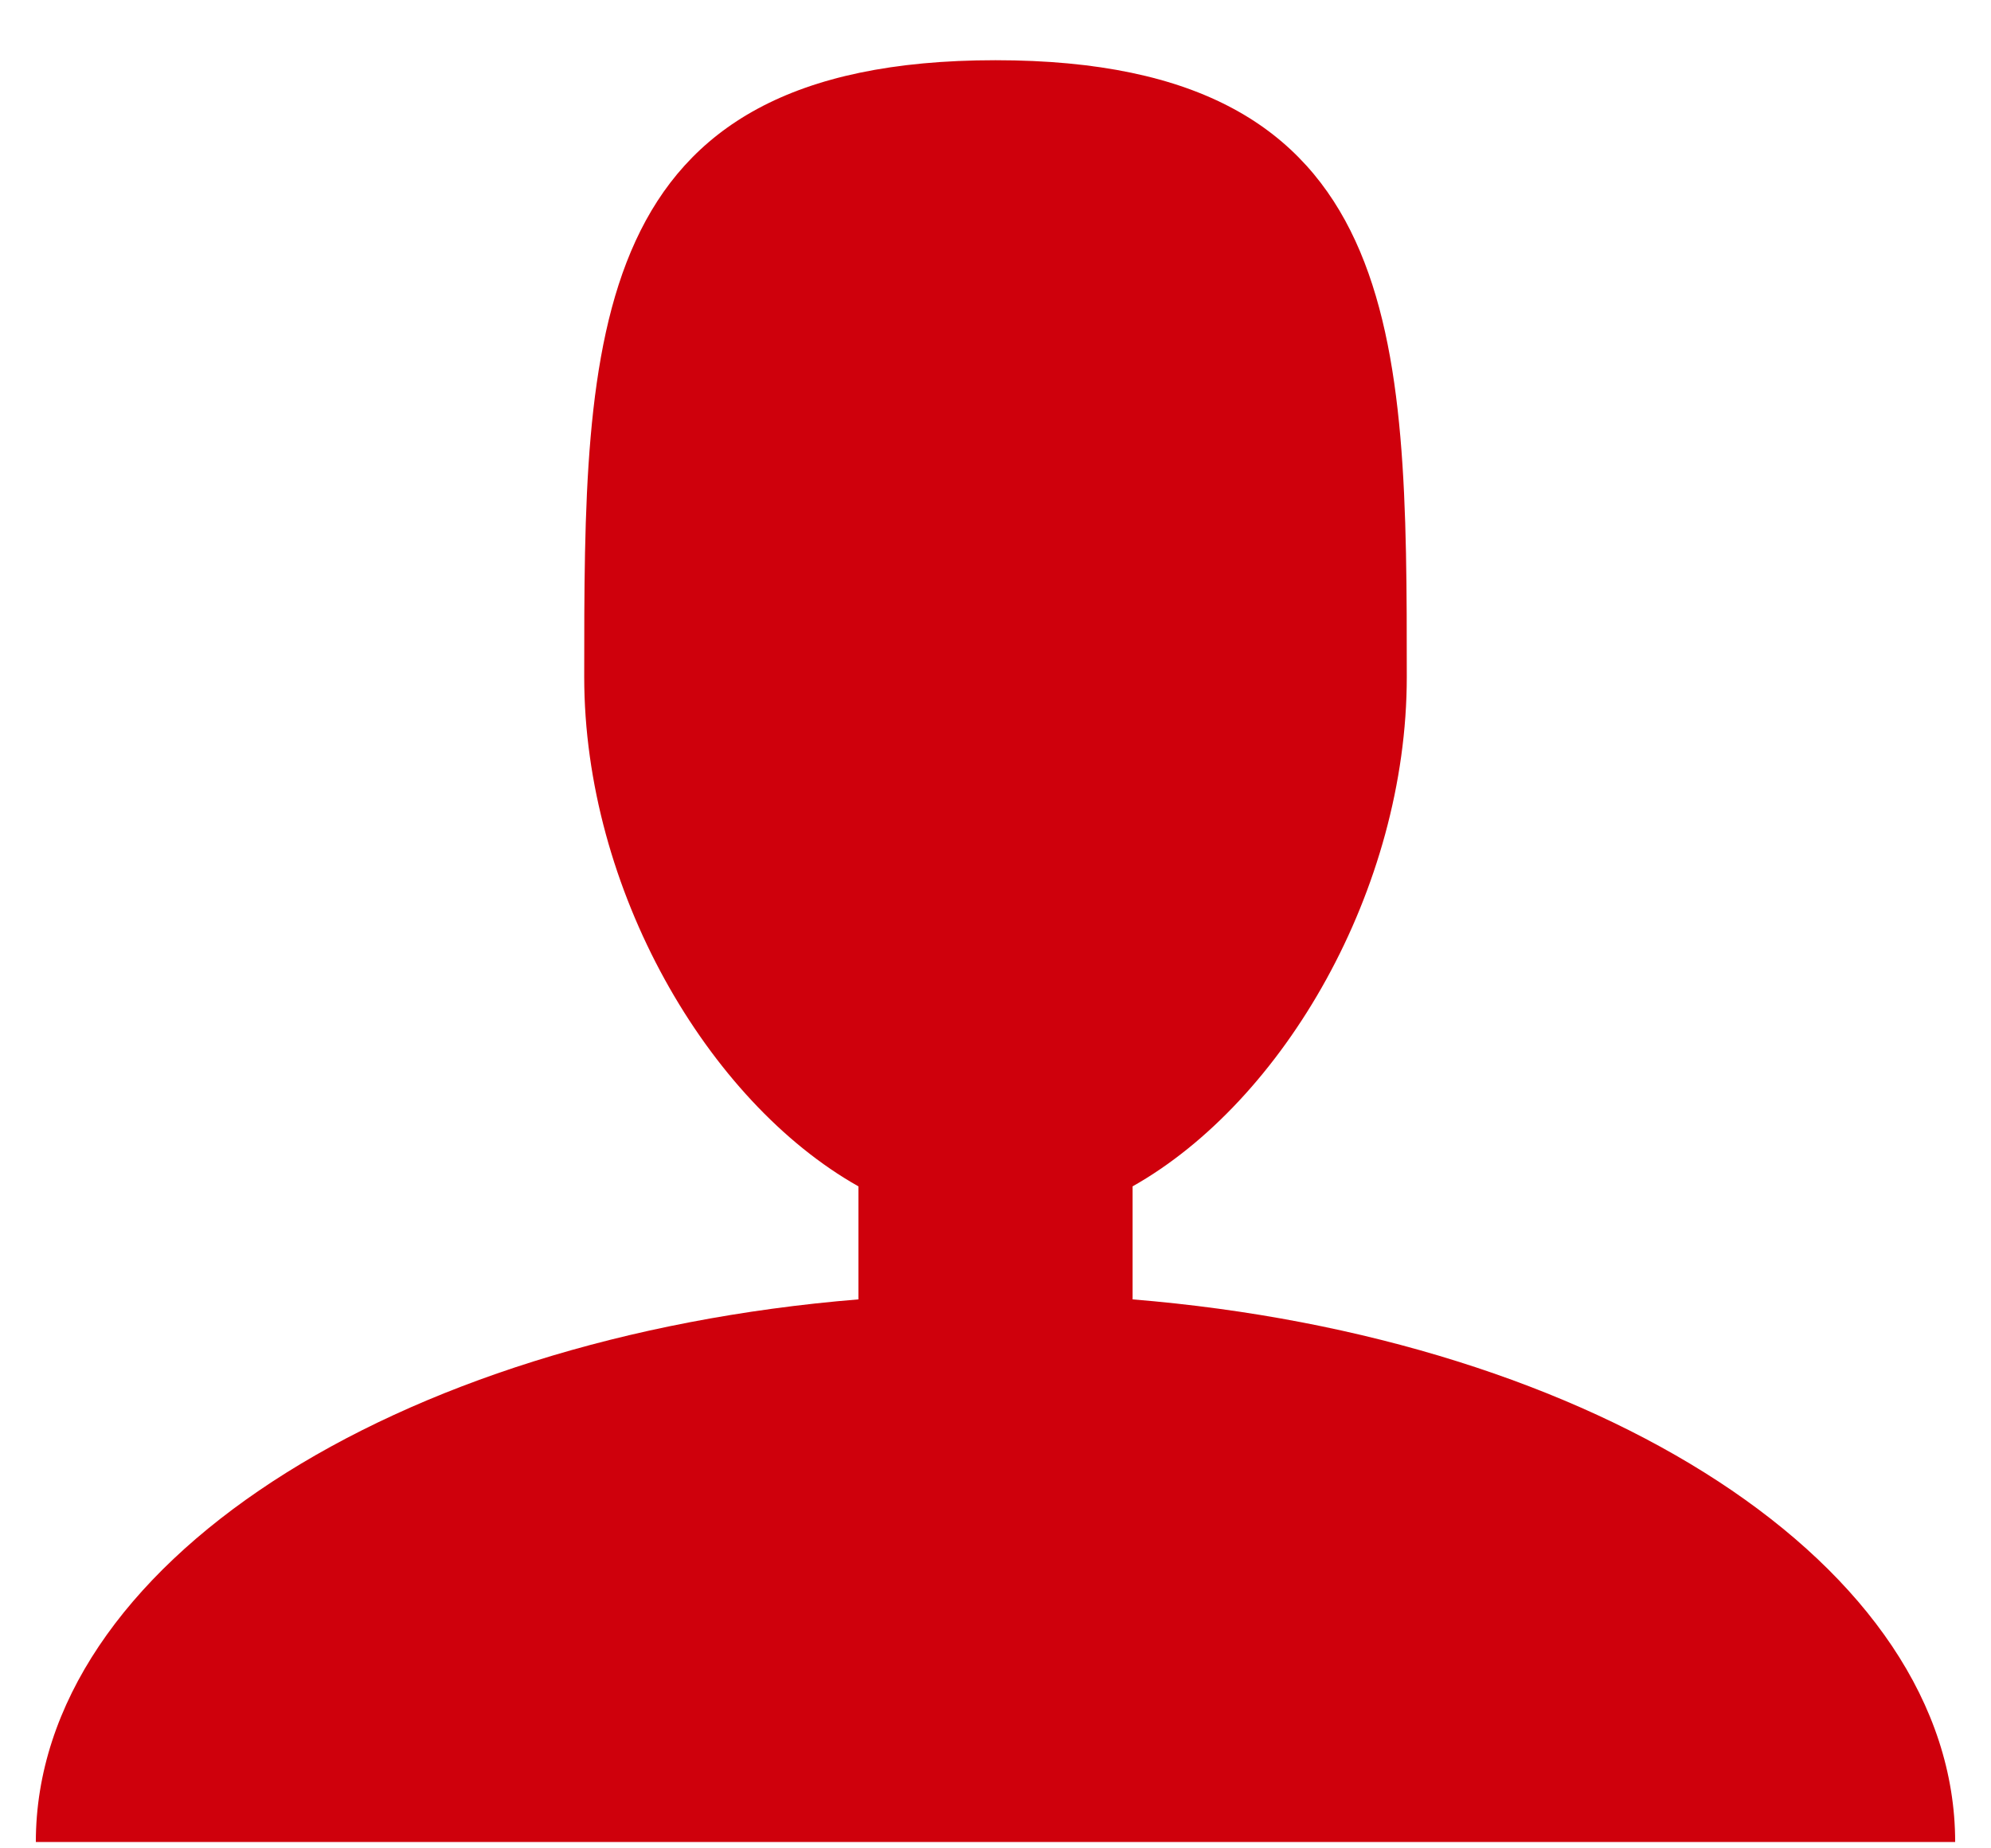
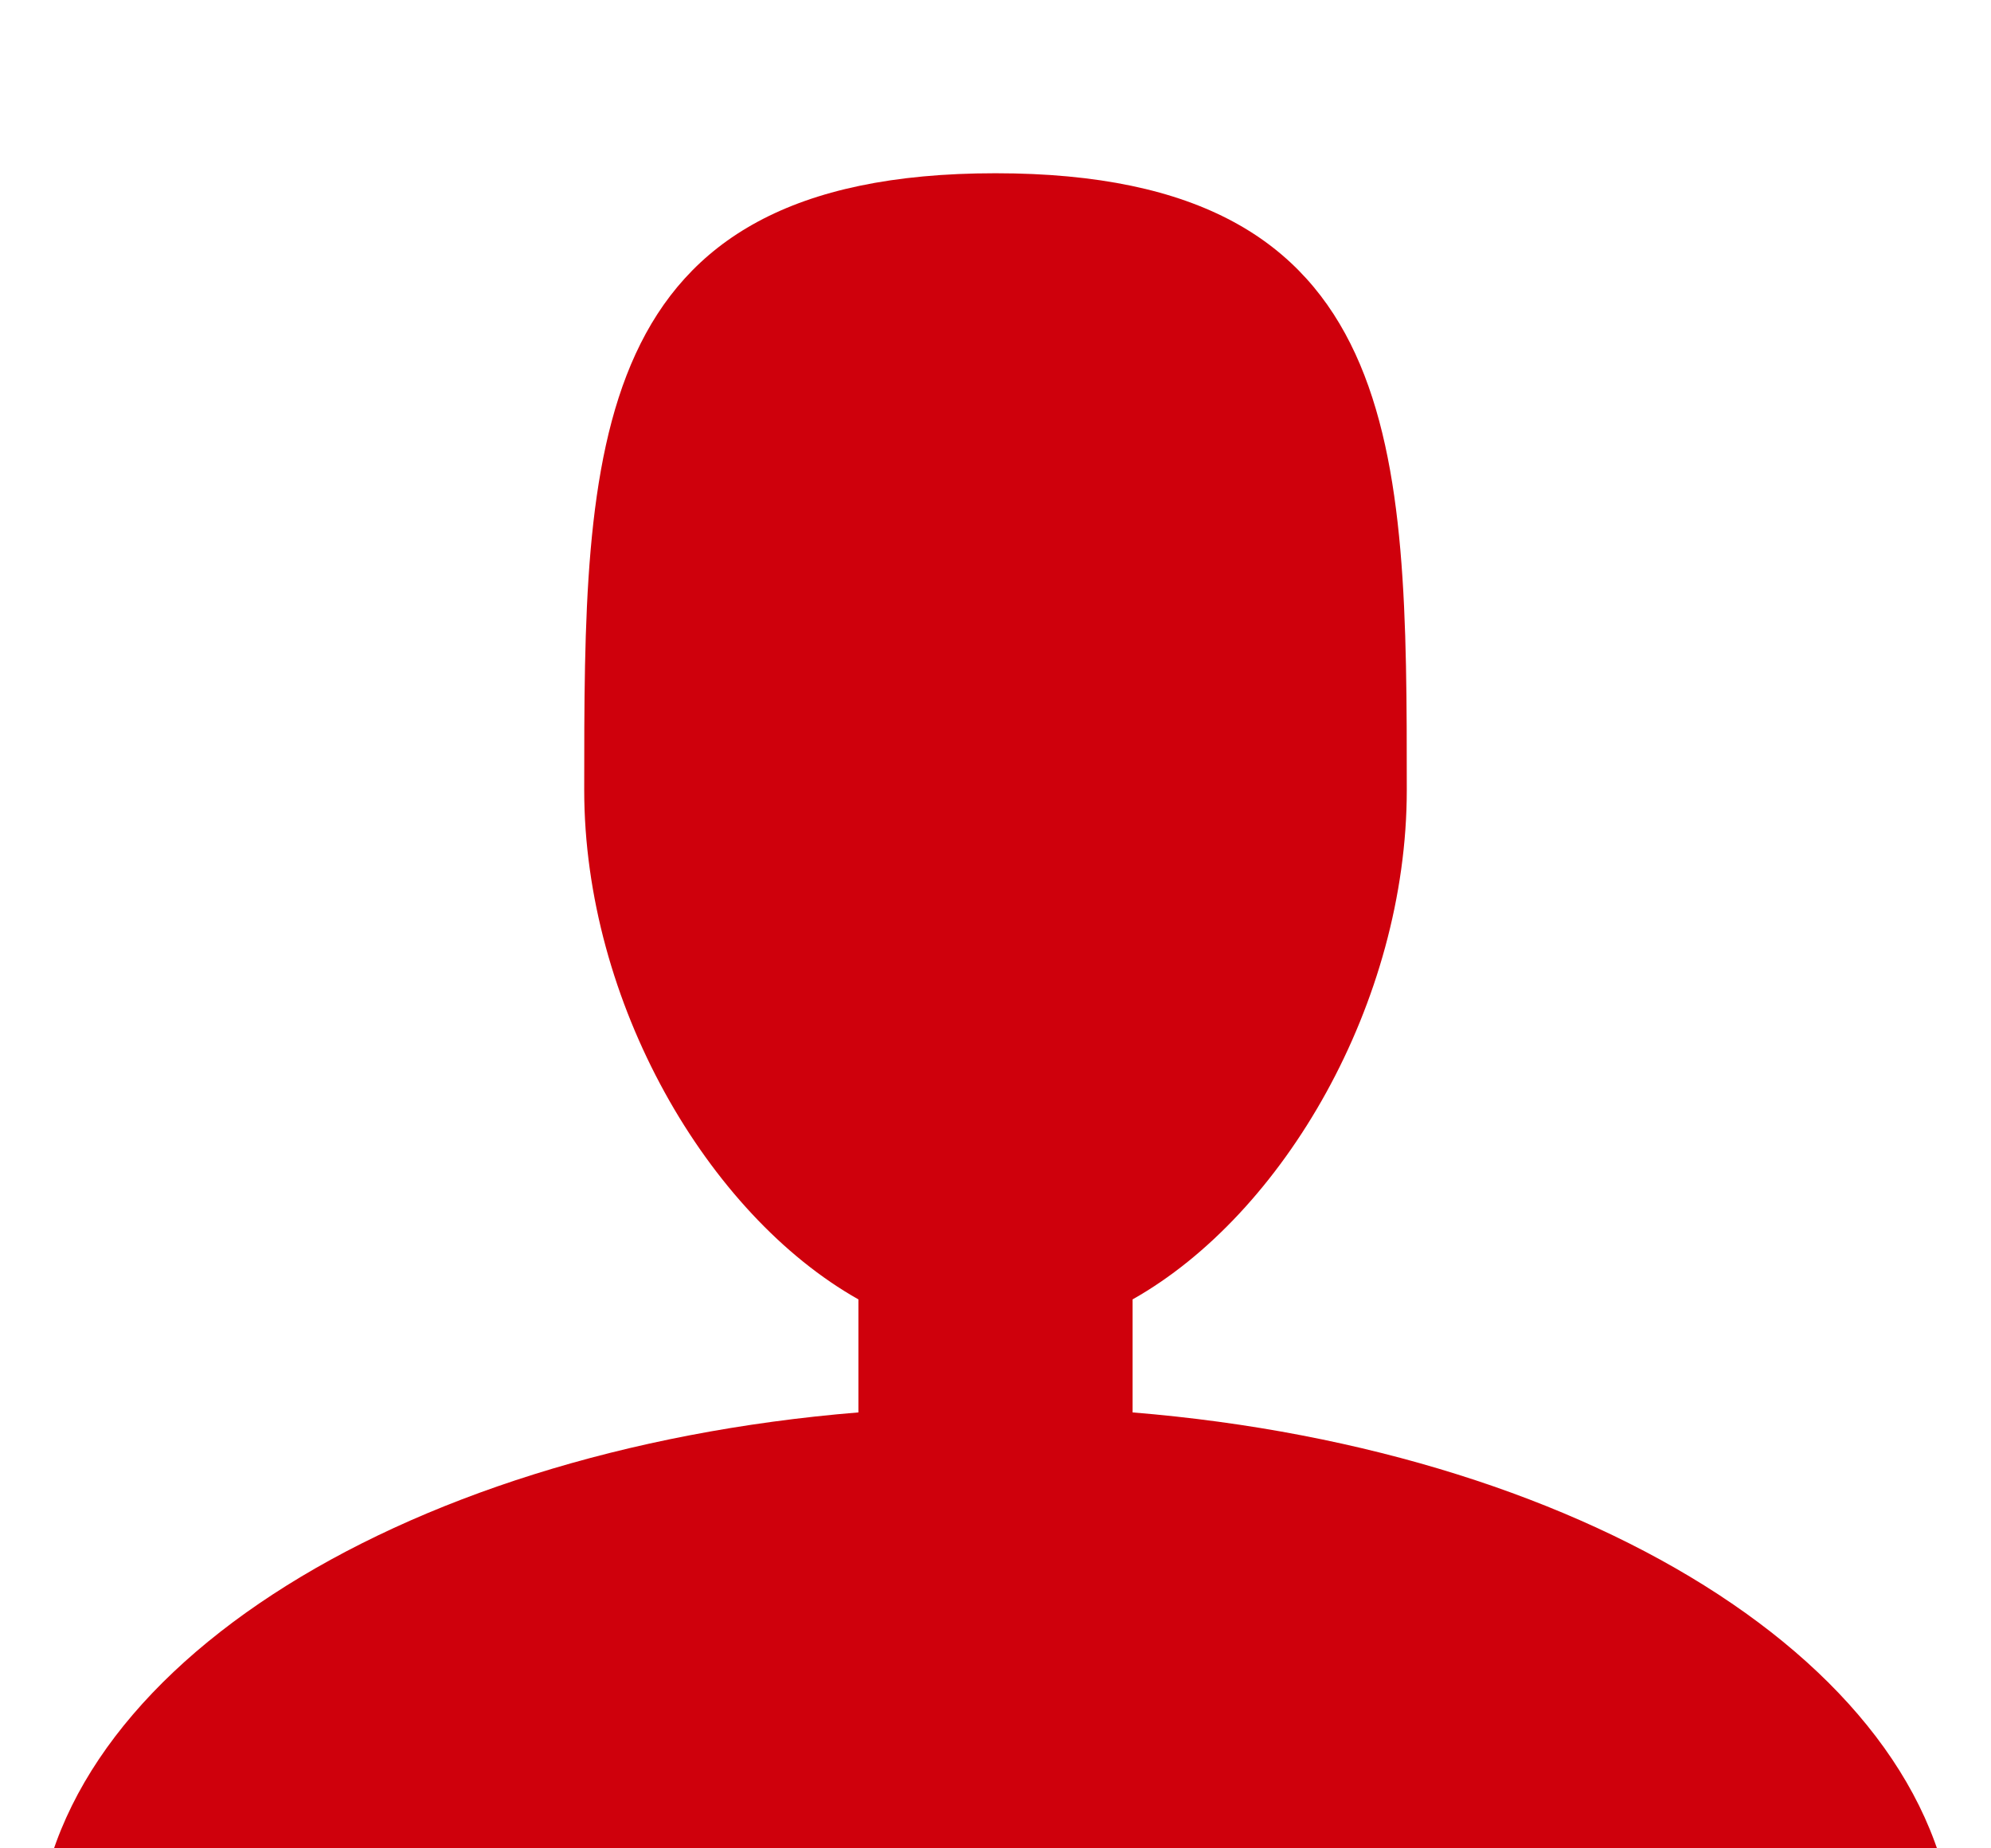
<svg xmlns="http://www.w3.org/2000/svg" id="SVGDoc" width="28" height="26" version="1.1" viewBox="0 0 28 26">
  <defs />
  <desc>Generated with Avocode.</desc>
  <g>
    <g>
      <title>Icon metro-user</title>
-       <path d="M15.928,18.278v0v-1.59c2.124,-1.197 3.856,-4.181 3.856,-7.165c0,-4.792 0,-8.676 -5.784,-8.676c-5.784,0 -5.784,3.884 -5.784,8.676c0,2.984 1.732,5.968 3.856,7.165v1.59c-6.54,0.535 -11.568,3.748 -11.568,7.633h26.992c0,-3.885 -5.028,-7.099 -11.568,-7.633z" fill="#cf000c" fill-opacity="1" />
+       <path d="M15.928,18.278v0c2.124,-1.197 3.856,-4.181 3.856,-7.165c0,-4.792 0,-8.676 -5.784,-8.676c-5.784,0 -5.784,3.884 -5.784,8.676c0,2.984 1.732,5.968 3.856,7.165v1.59c-6.54,0.535 -11.568,3.748 -11.568,7.633h26.992c0,-3.885 -5.028,-7.099 -11.568,-7.633z" fill="#cf000c" fill-opacity="1" />
    </g>
  </g>
</svg>